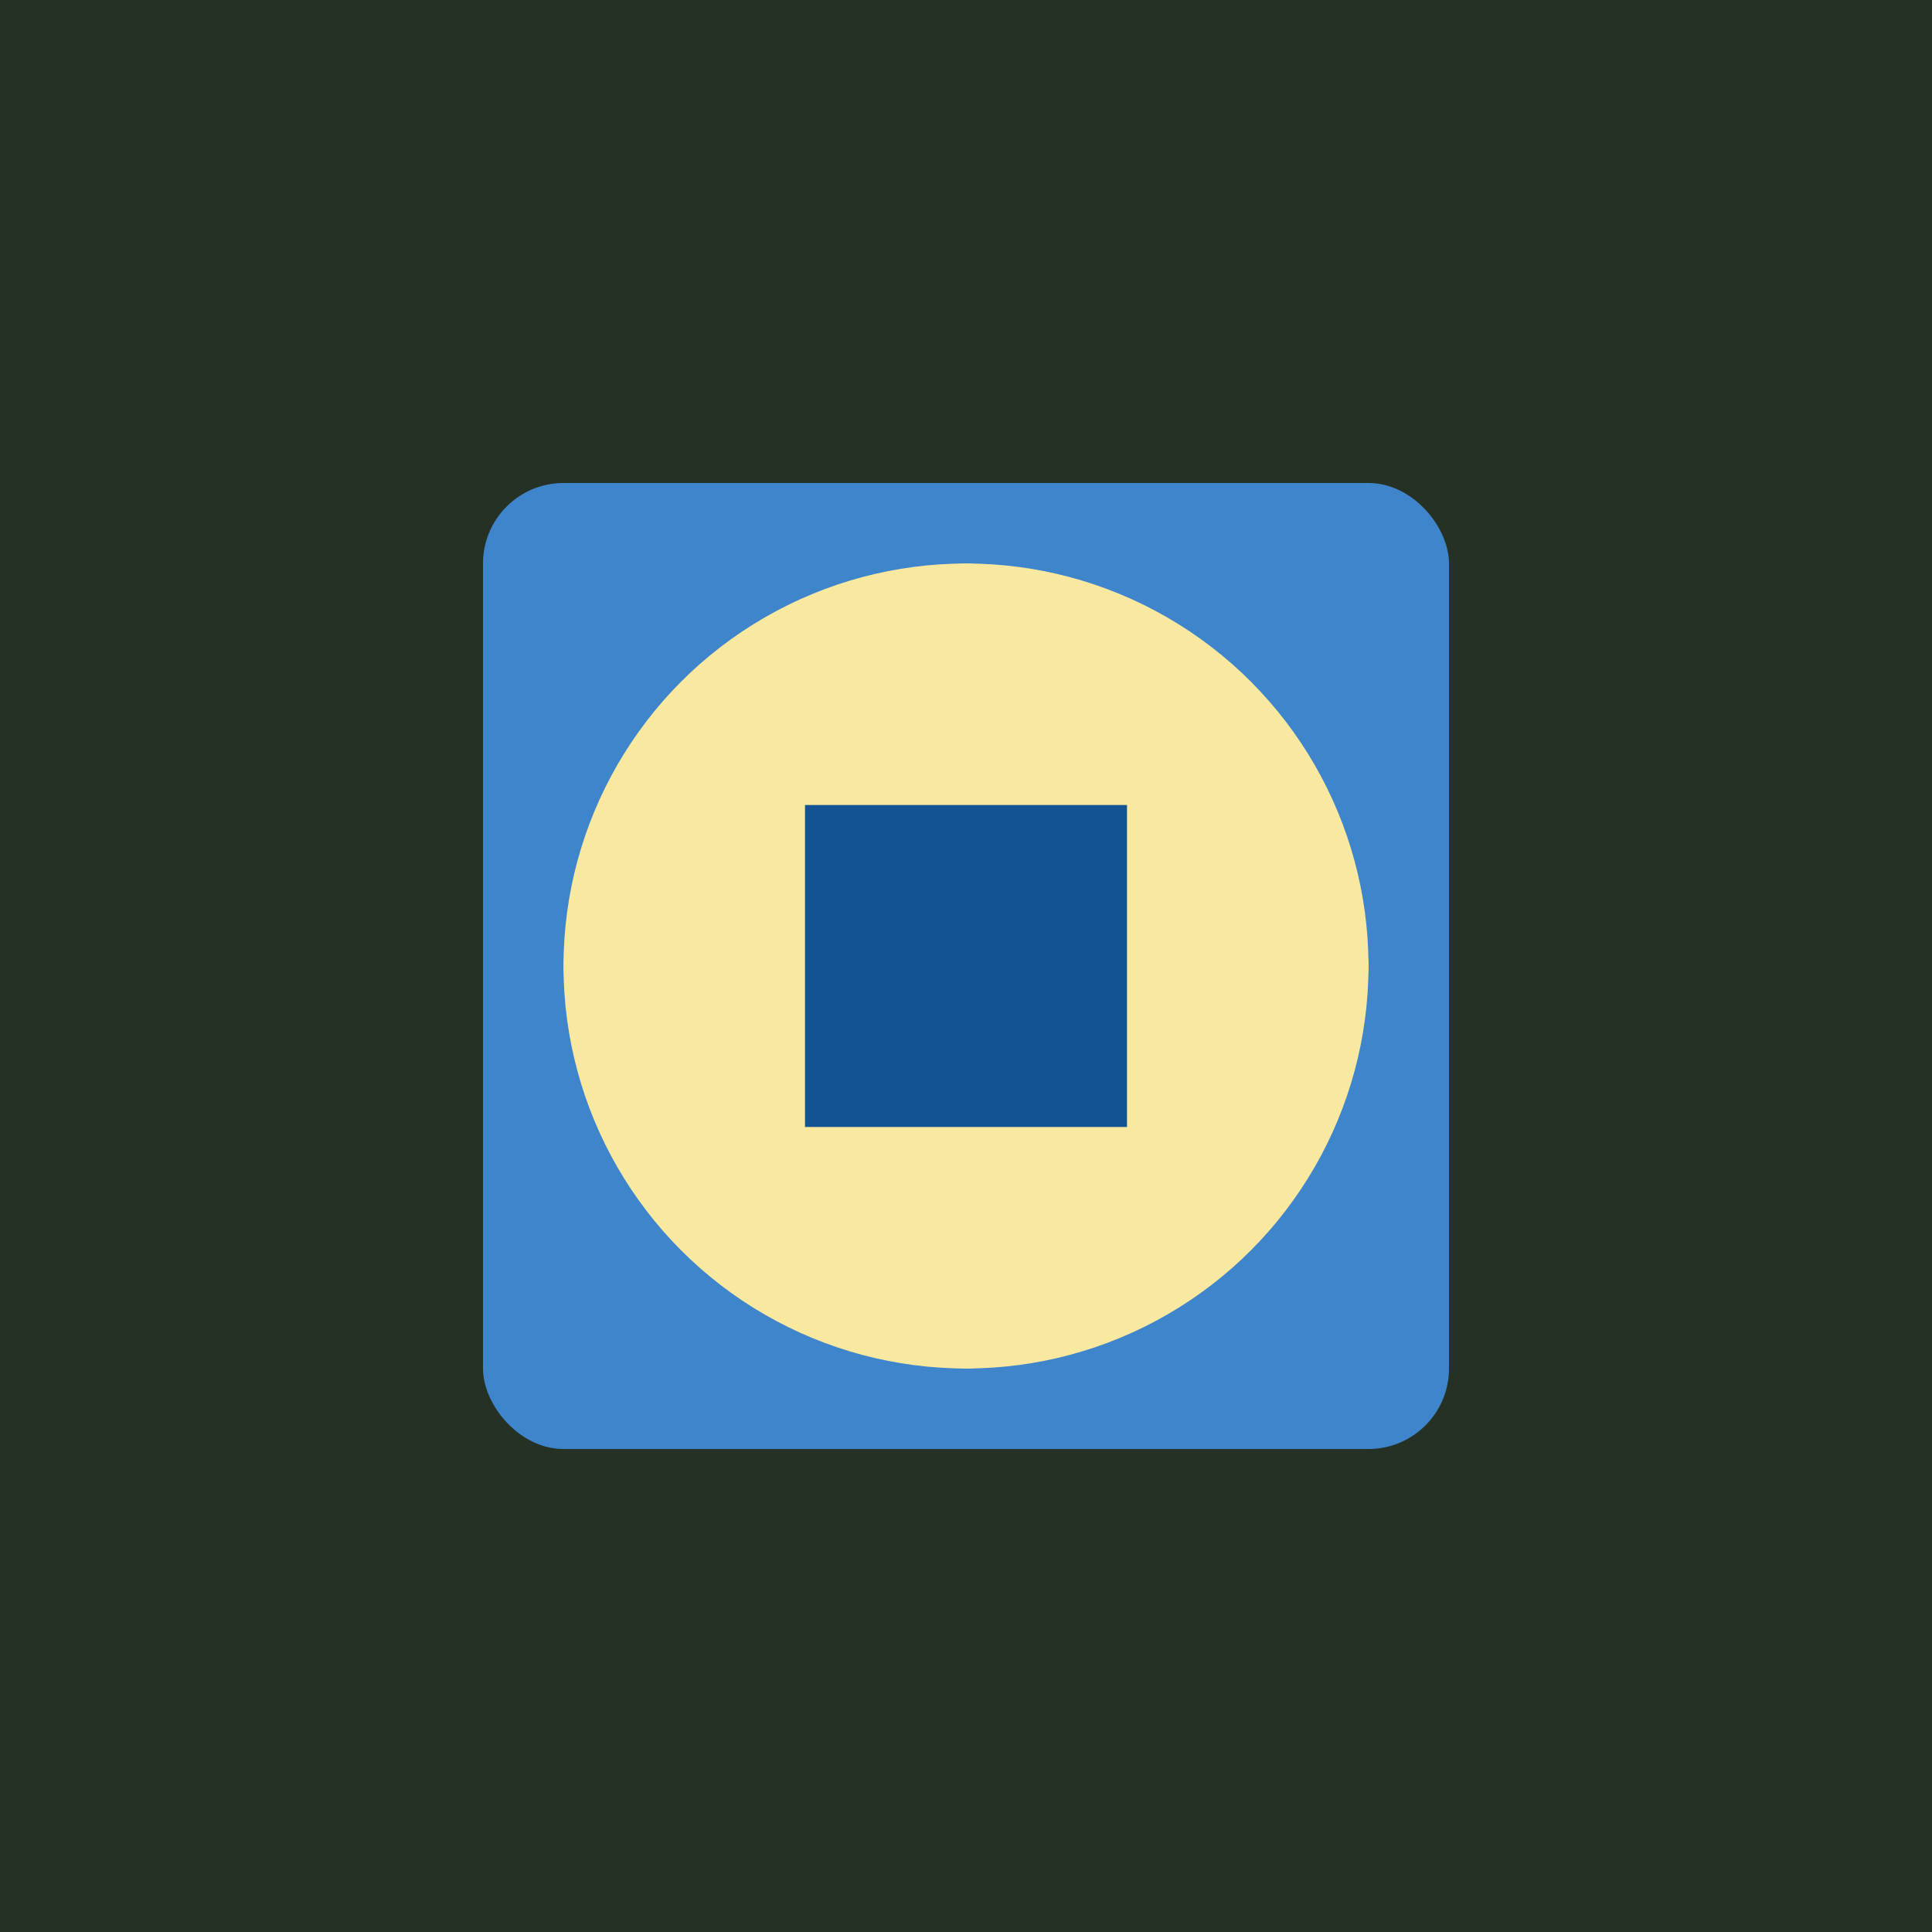
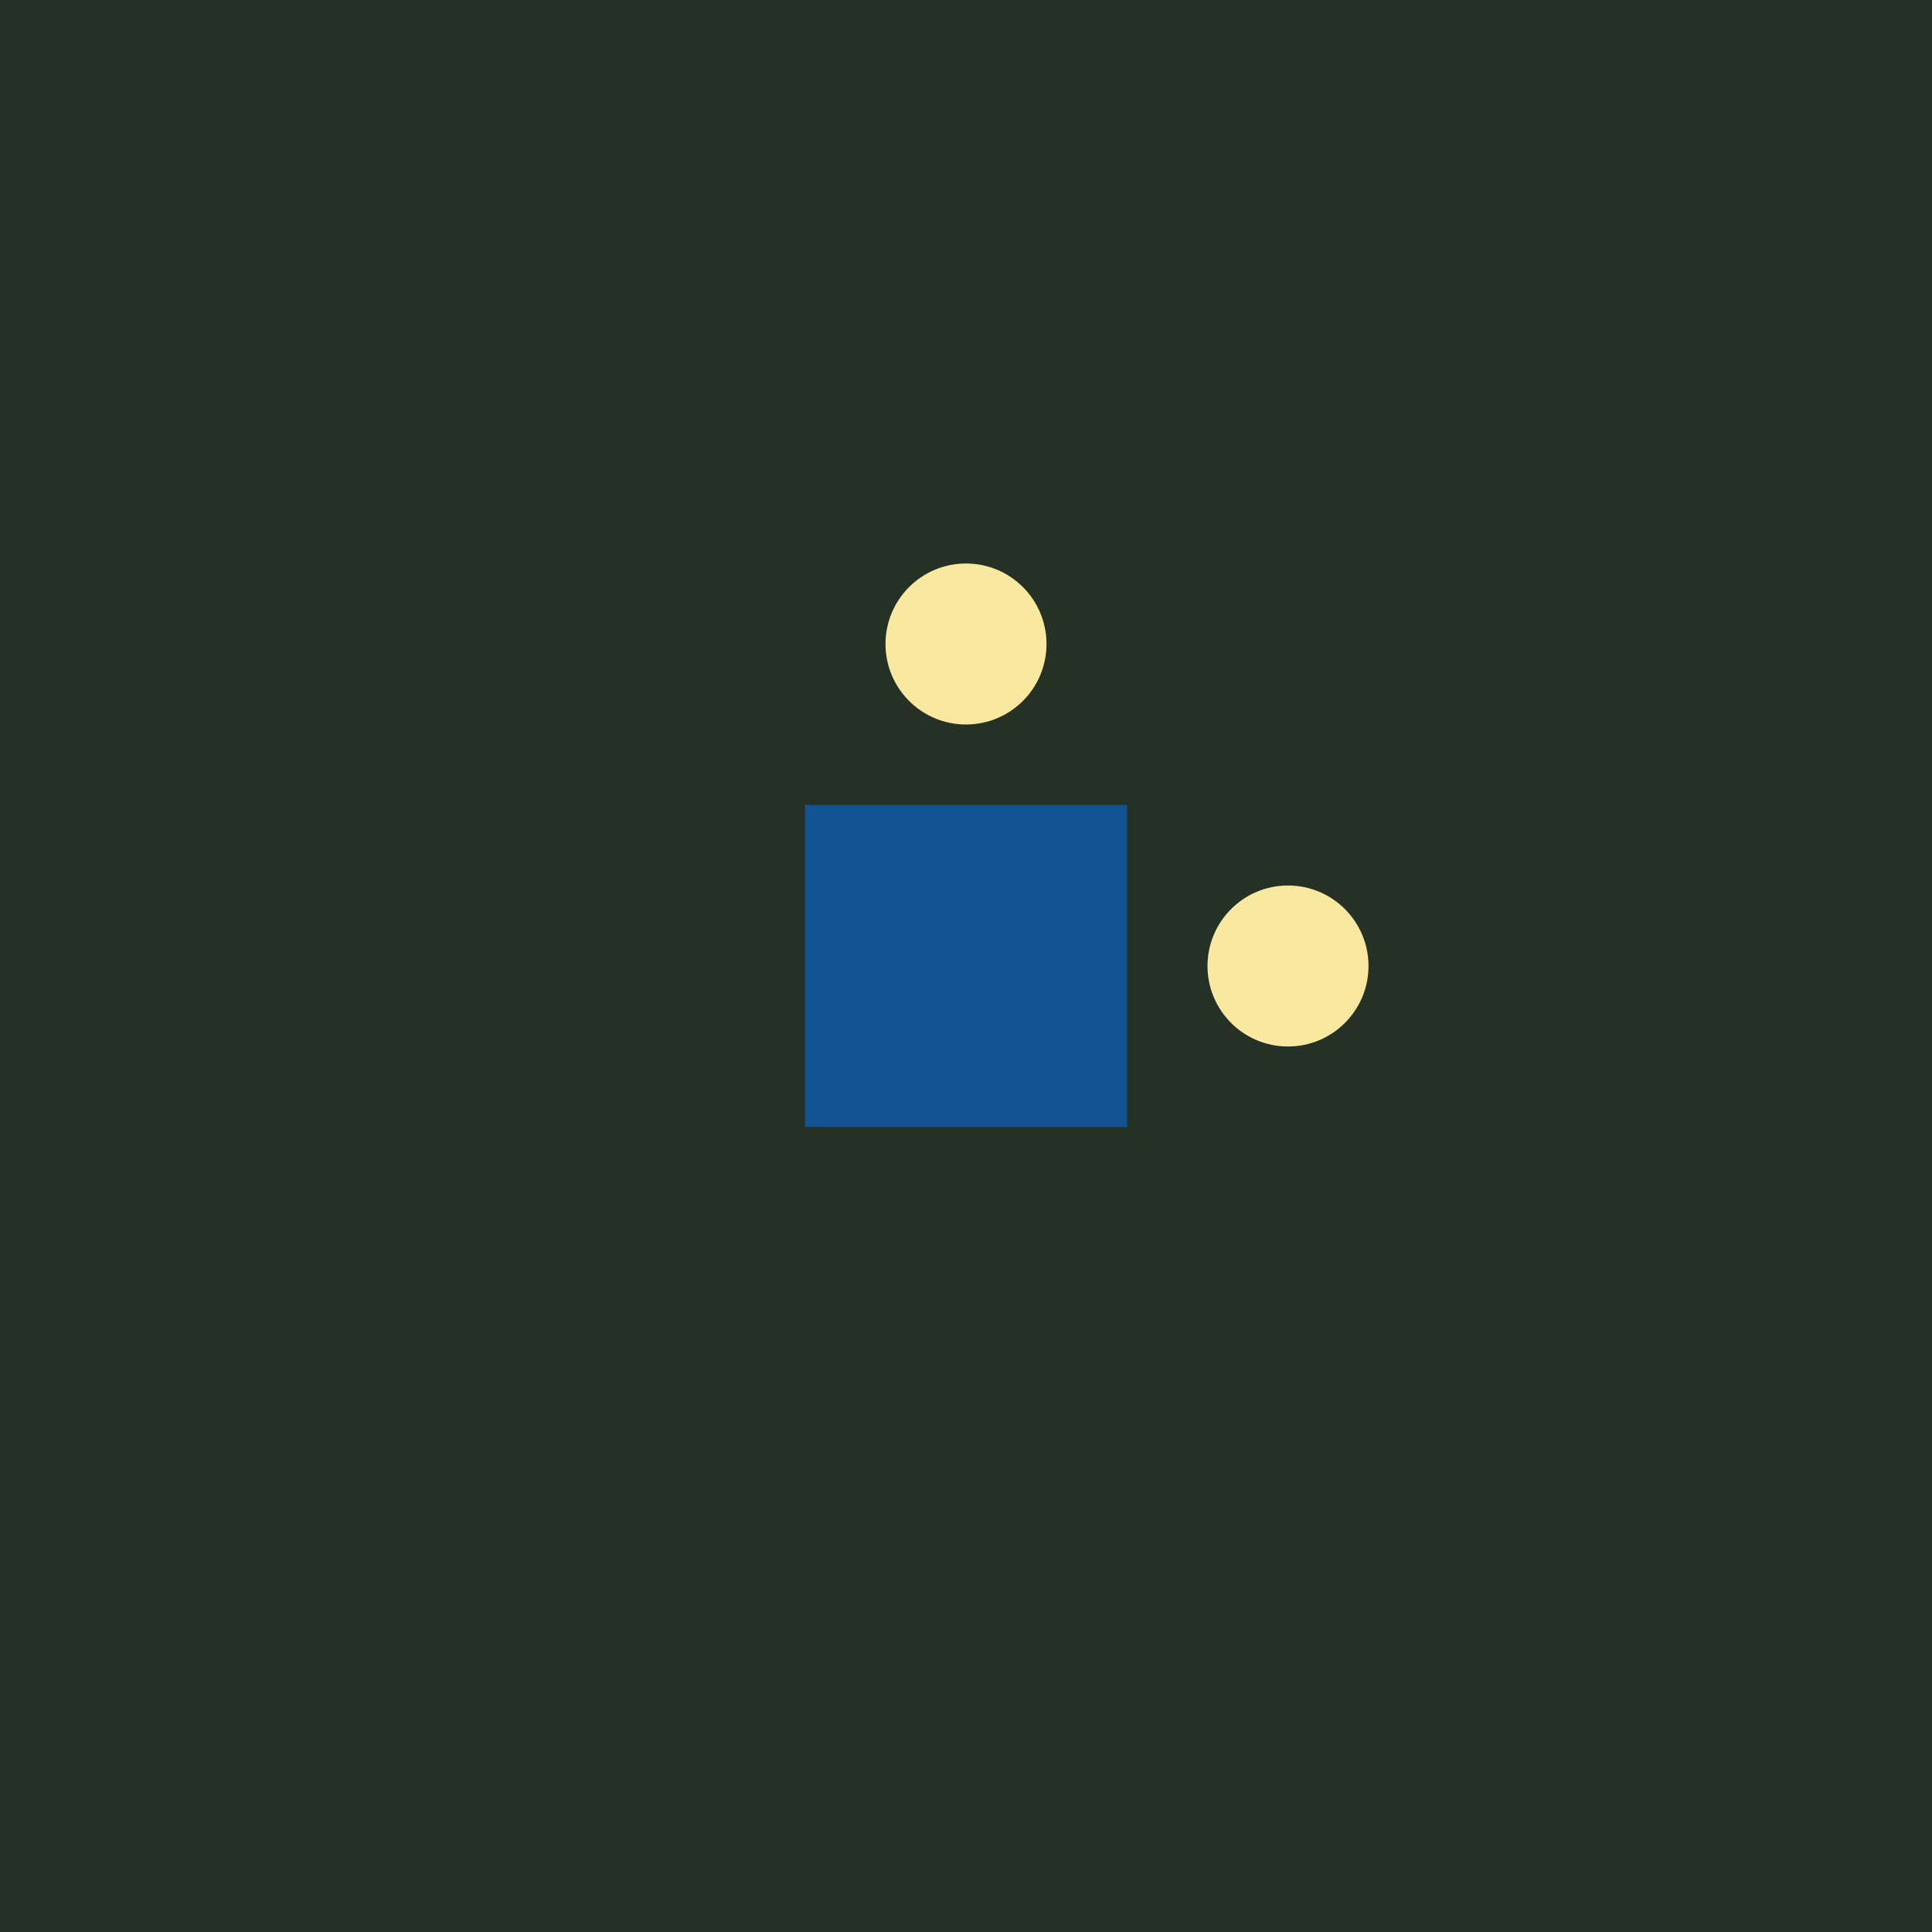
<svg xmlns="http://www.w3.org/2000/svg" width="120" height="120" viewBox="0 0 120 120">
  <rect width="120" height="120" fill="#253124" />
-   <rect x="30" y="30" width="60" height="60" rx="5" fill="#3f85cc" />
-   <circle cx="60" cy="60" r="25" fill="#f8e8a0" />
-   <path d="M50 50 L70 50 L70 70 L50 70 Z" fill="#135394" />
+   <path d="M50 50 L70 50 L70 70 L50 70 " fill="#135394" />
  <circle cx="60" cy="40" r="5" fill="#f8e8a0" />
  <circle cx="80" cy="60" r="5" fill="#f8e8a0" />
-   <circle cx="60" cy="80" r="5" fill="#f8e8a0" />
-   <circle cx="40" cy="60" r="5" fill="#f8e8a0" />
</svg>